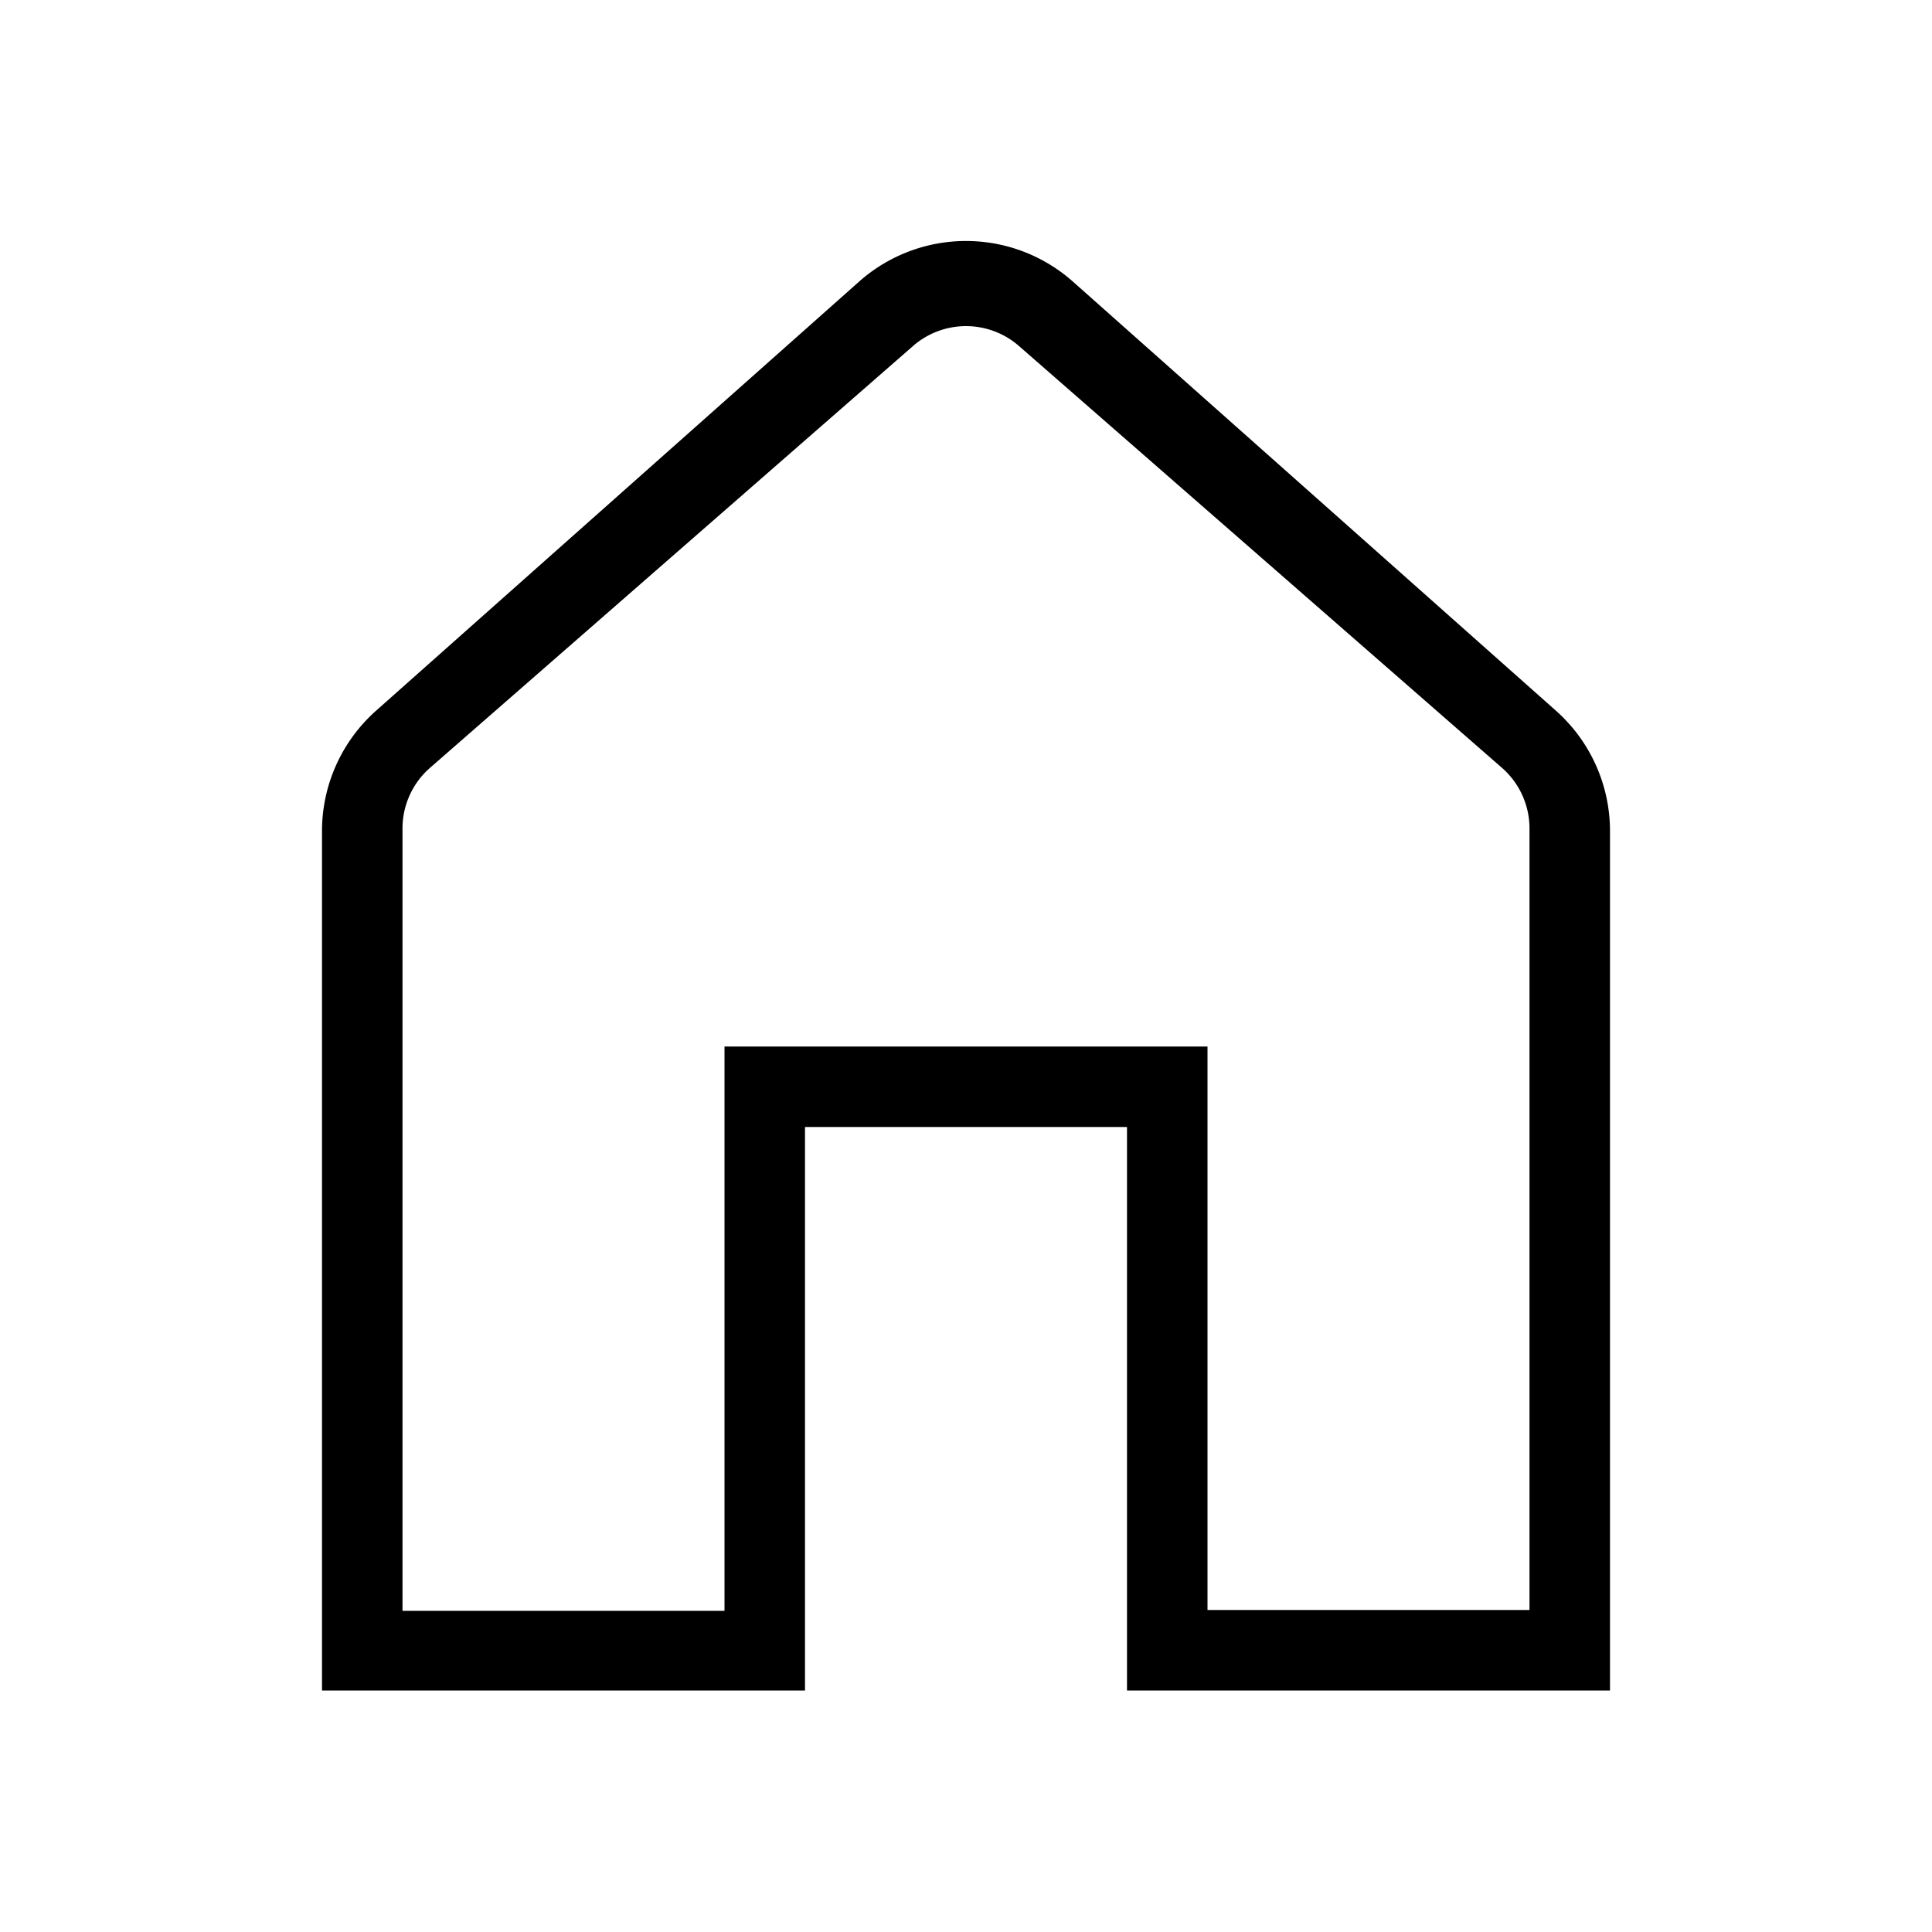
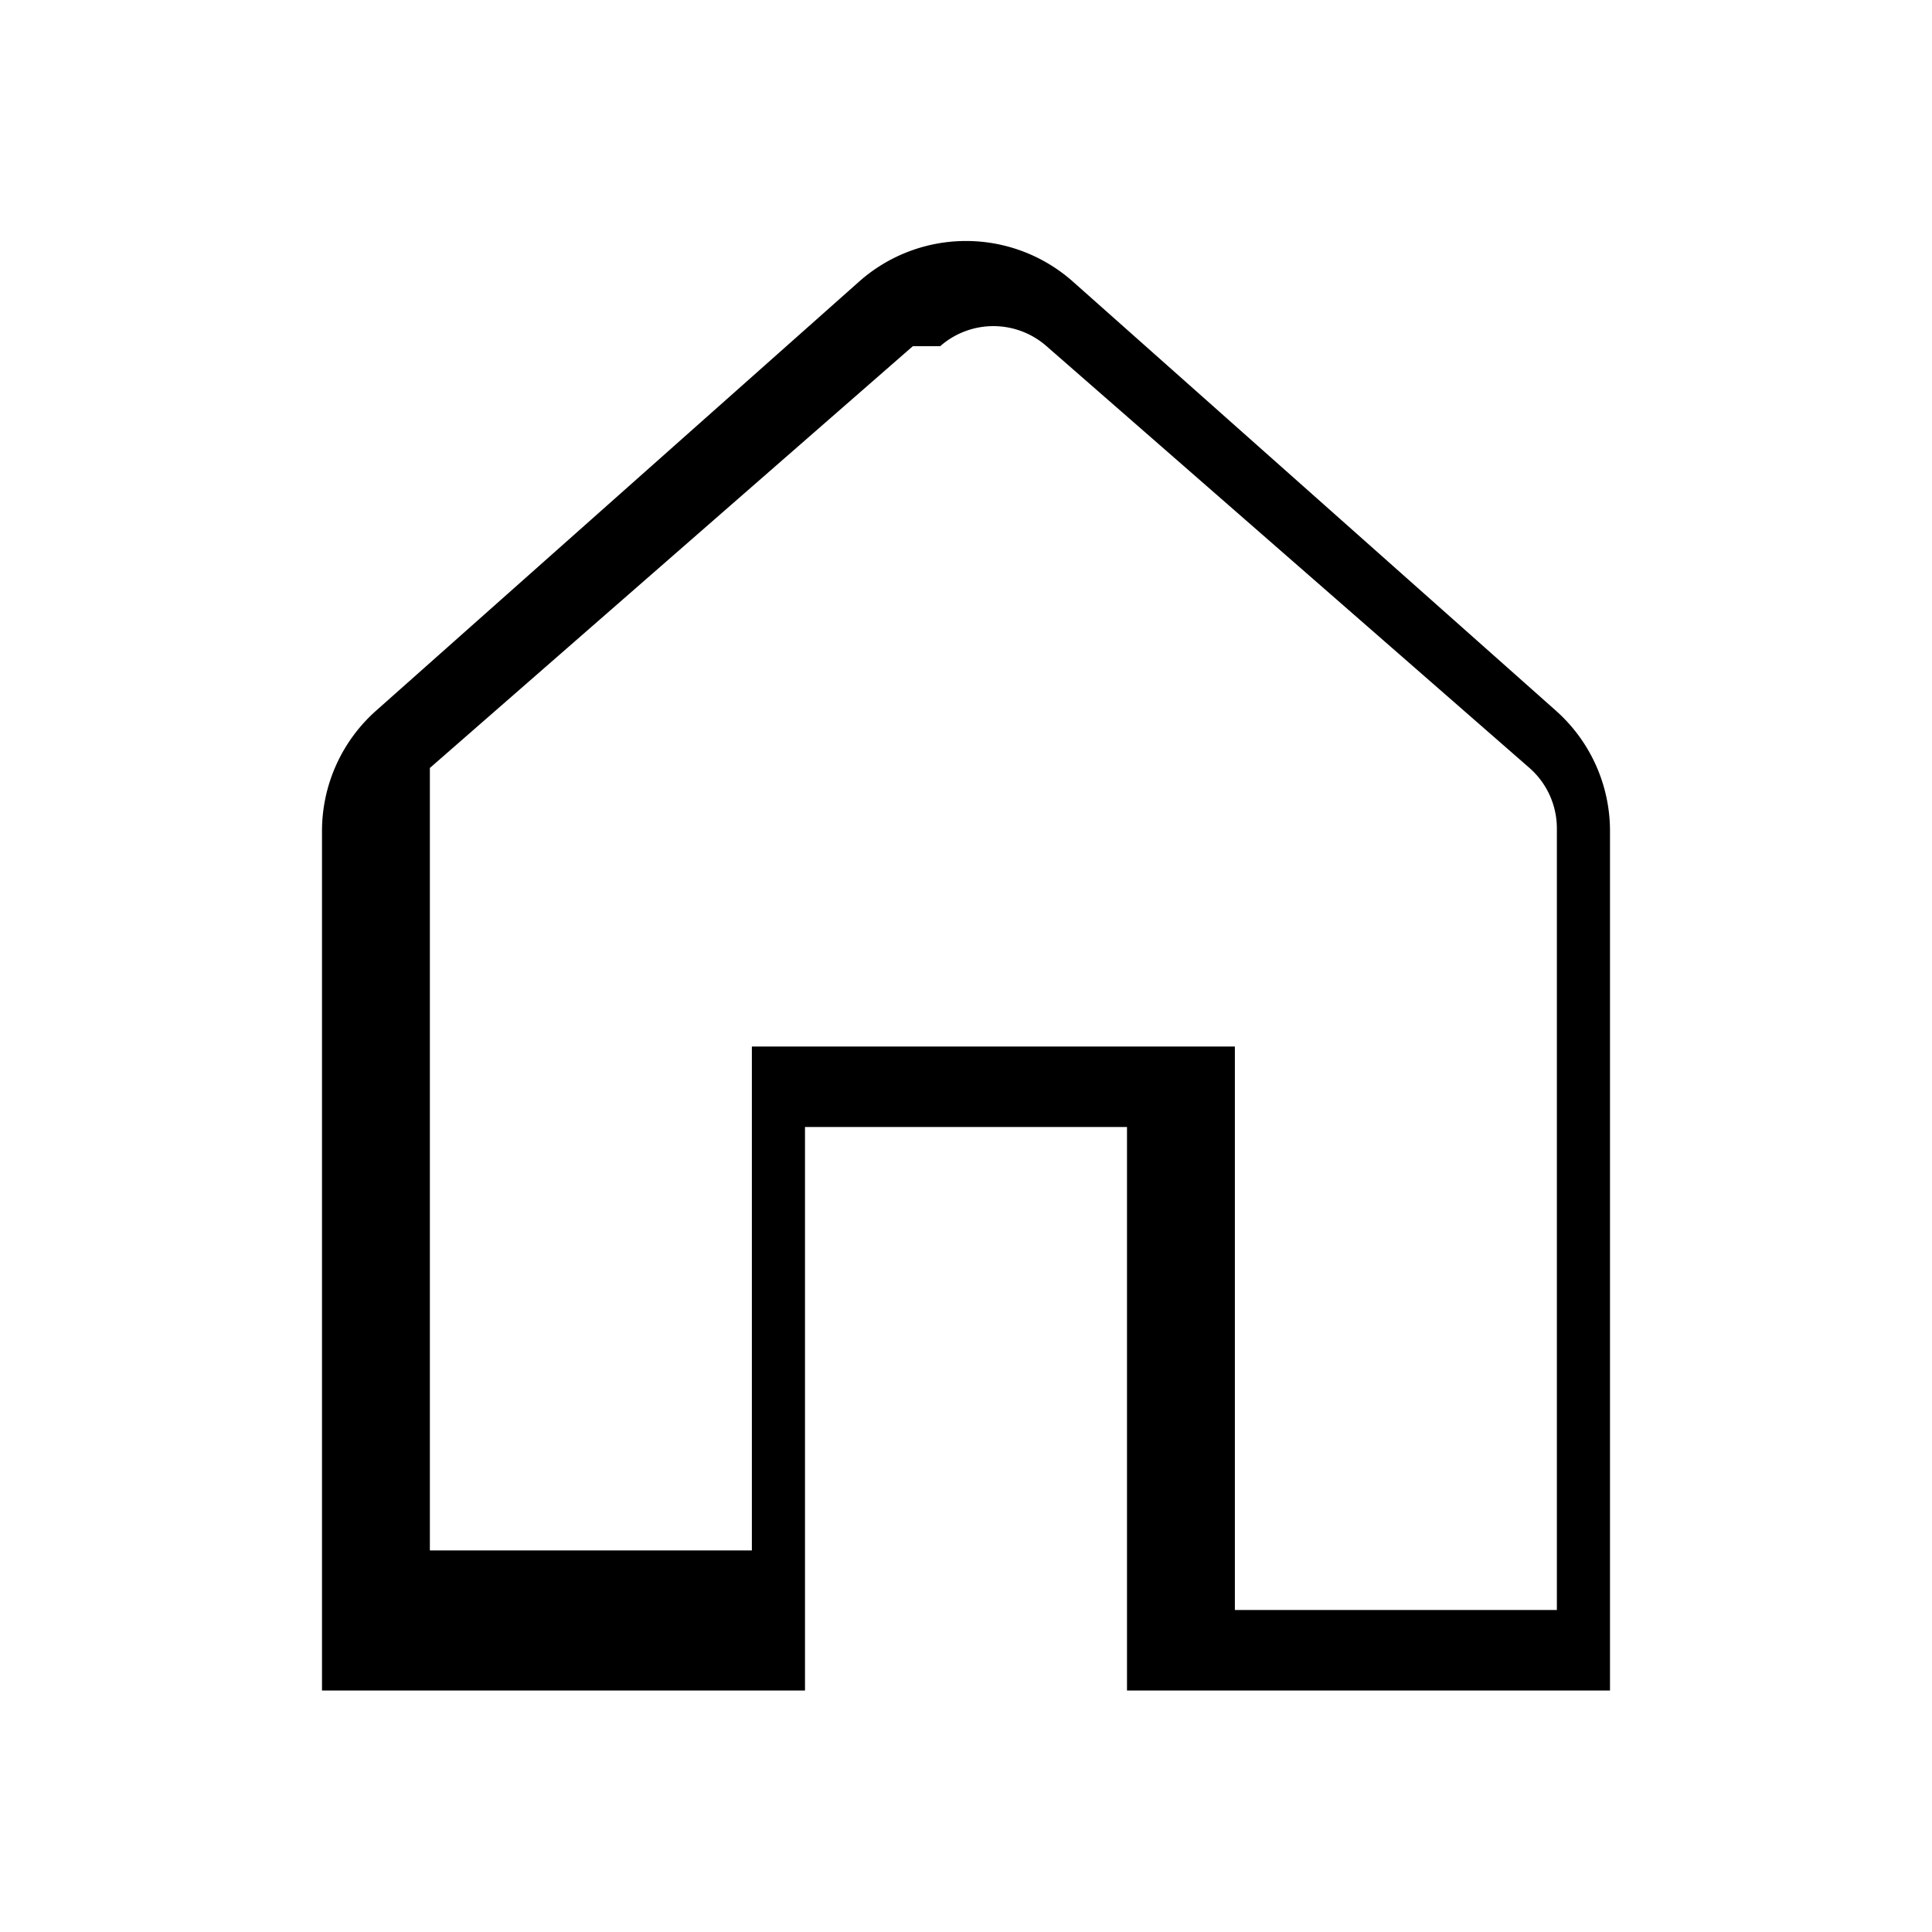
<svg xmlns="http://www.w3.org/2000/svg" viewBox="0 0 24 24" width="100%" height="100%">
-   <path d="M4 21V10.33a2 2 0 0 1 .67-1.5l6-5.33a2 2 0 0 1 2.66 0l6 5.33a2 2 0 0 1 .67 1.5V21h-6v-7h-4v7zm7.34-16.7-6 5.24a1 1 0 0 0-.34.75v9.72h4V13h6v7h4v-9.7a1 1 0 0 0-.34-.76l-6-5.24a1 1 0 0 0-1.32 0" />
+   <path d="M4 21V10.33a2 2 0 0 1 .67-1.5l6-5.33a2 2 0 0 1 2.66 0l6 5.33a2 2 0 0 1 .67 1.5V21h-6v-7h-4v7zm7.34-16.7-6 5.24v9.72h4V13h6v7h4v-9.7a1 1 0 0 0-.34-.76l-6-5.24a1 1 0 0 0-1.32 0" />
</svg>